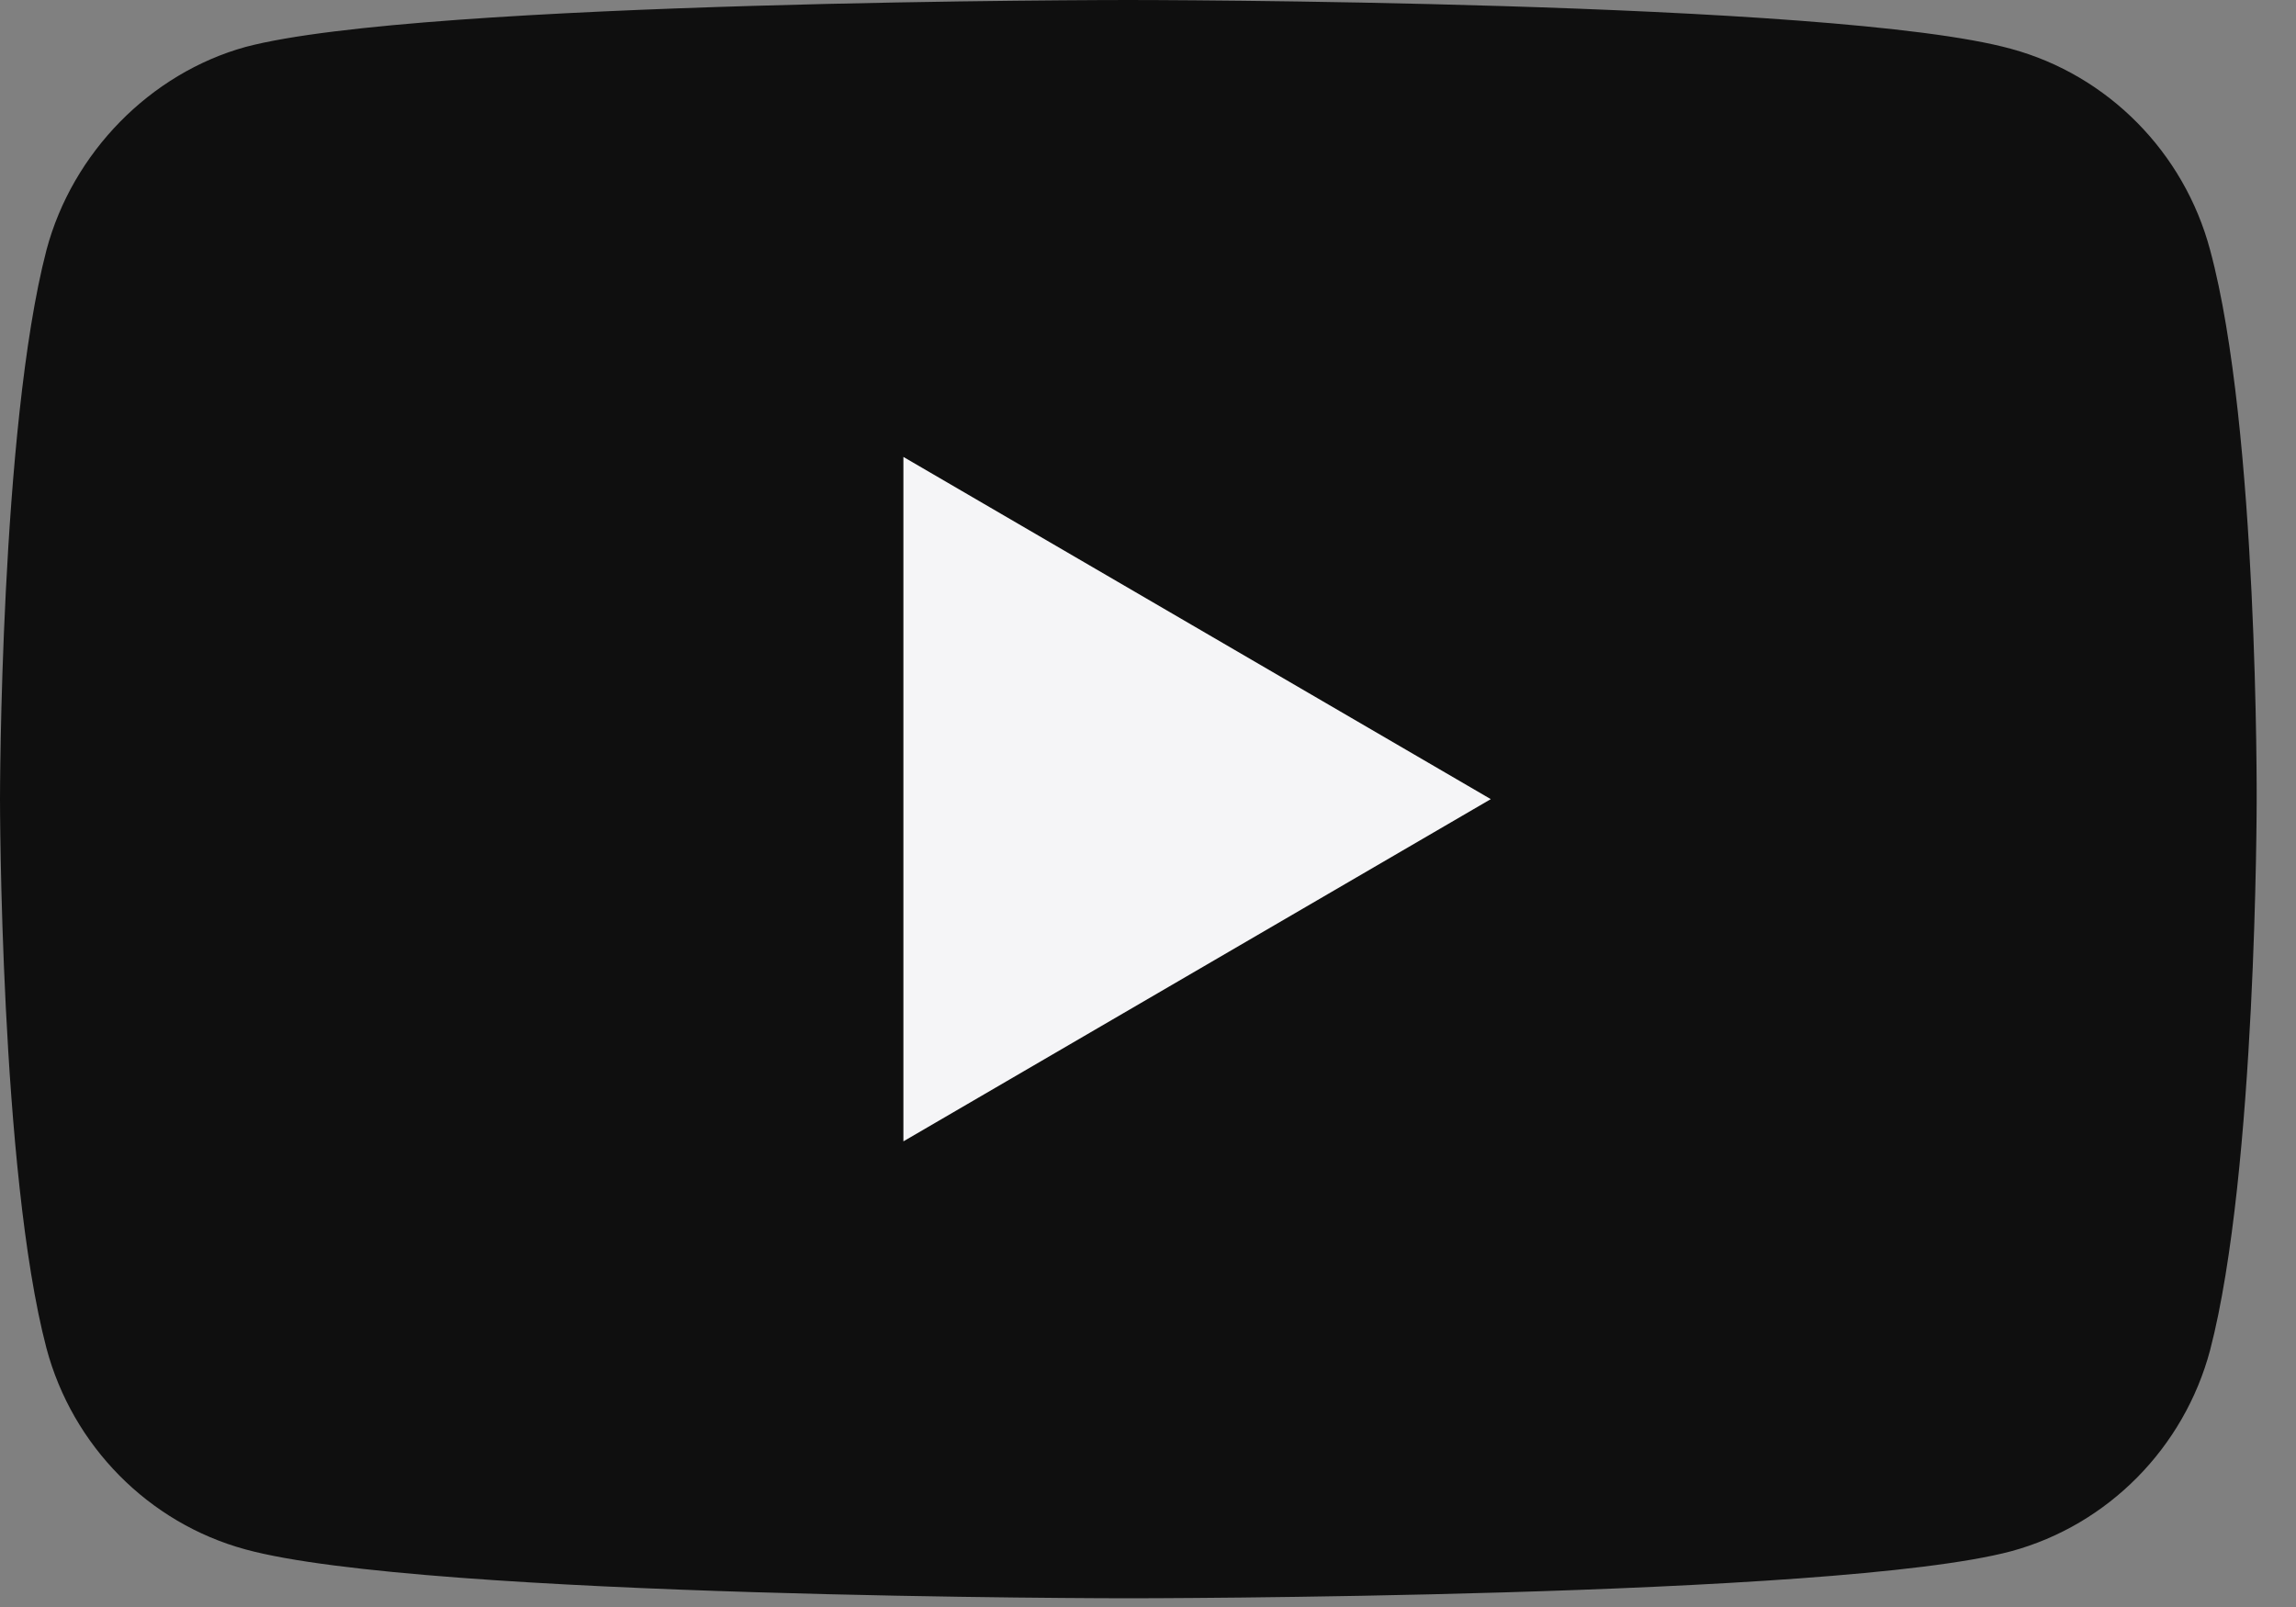
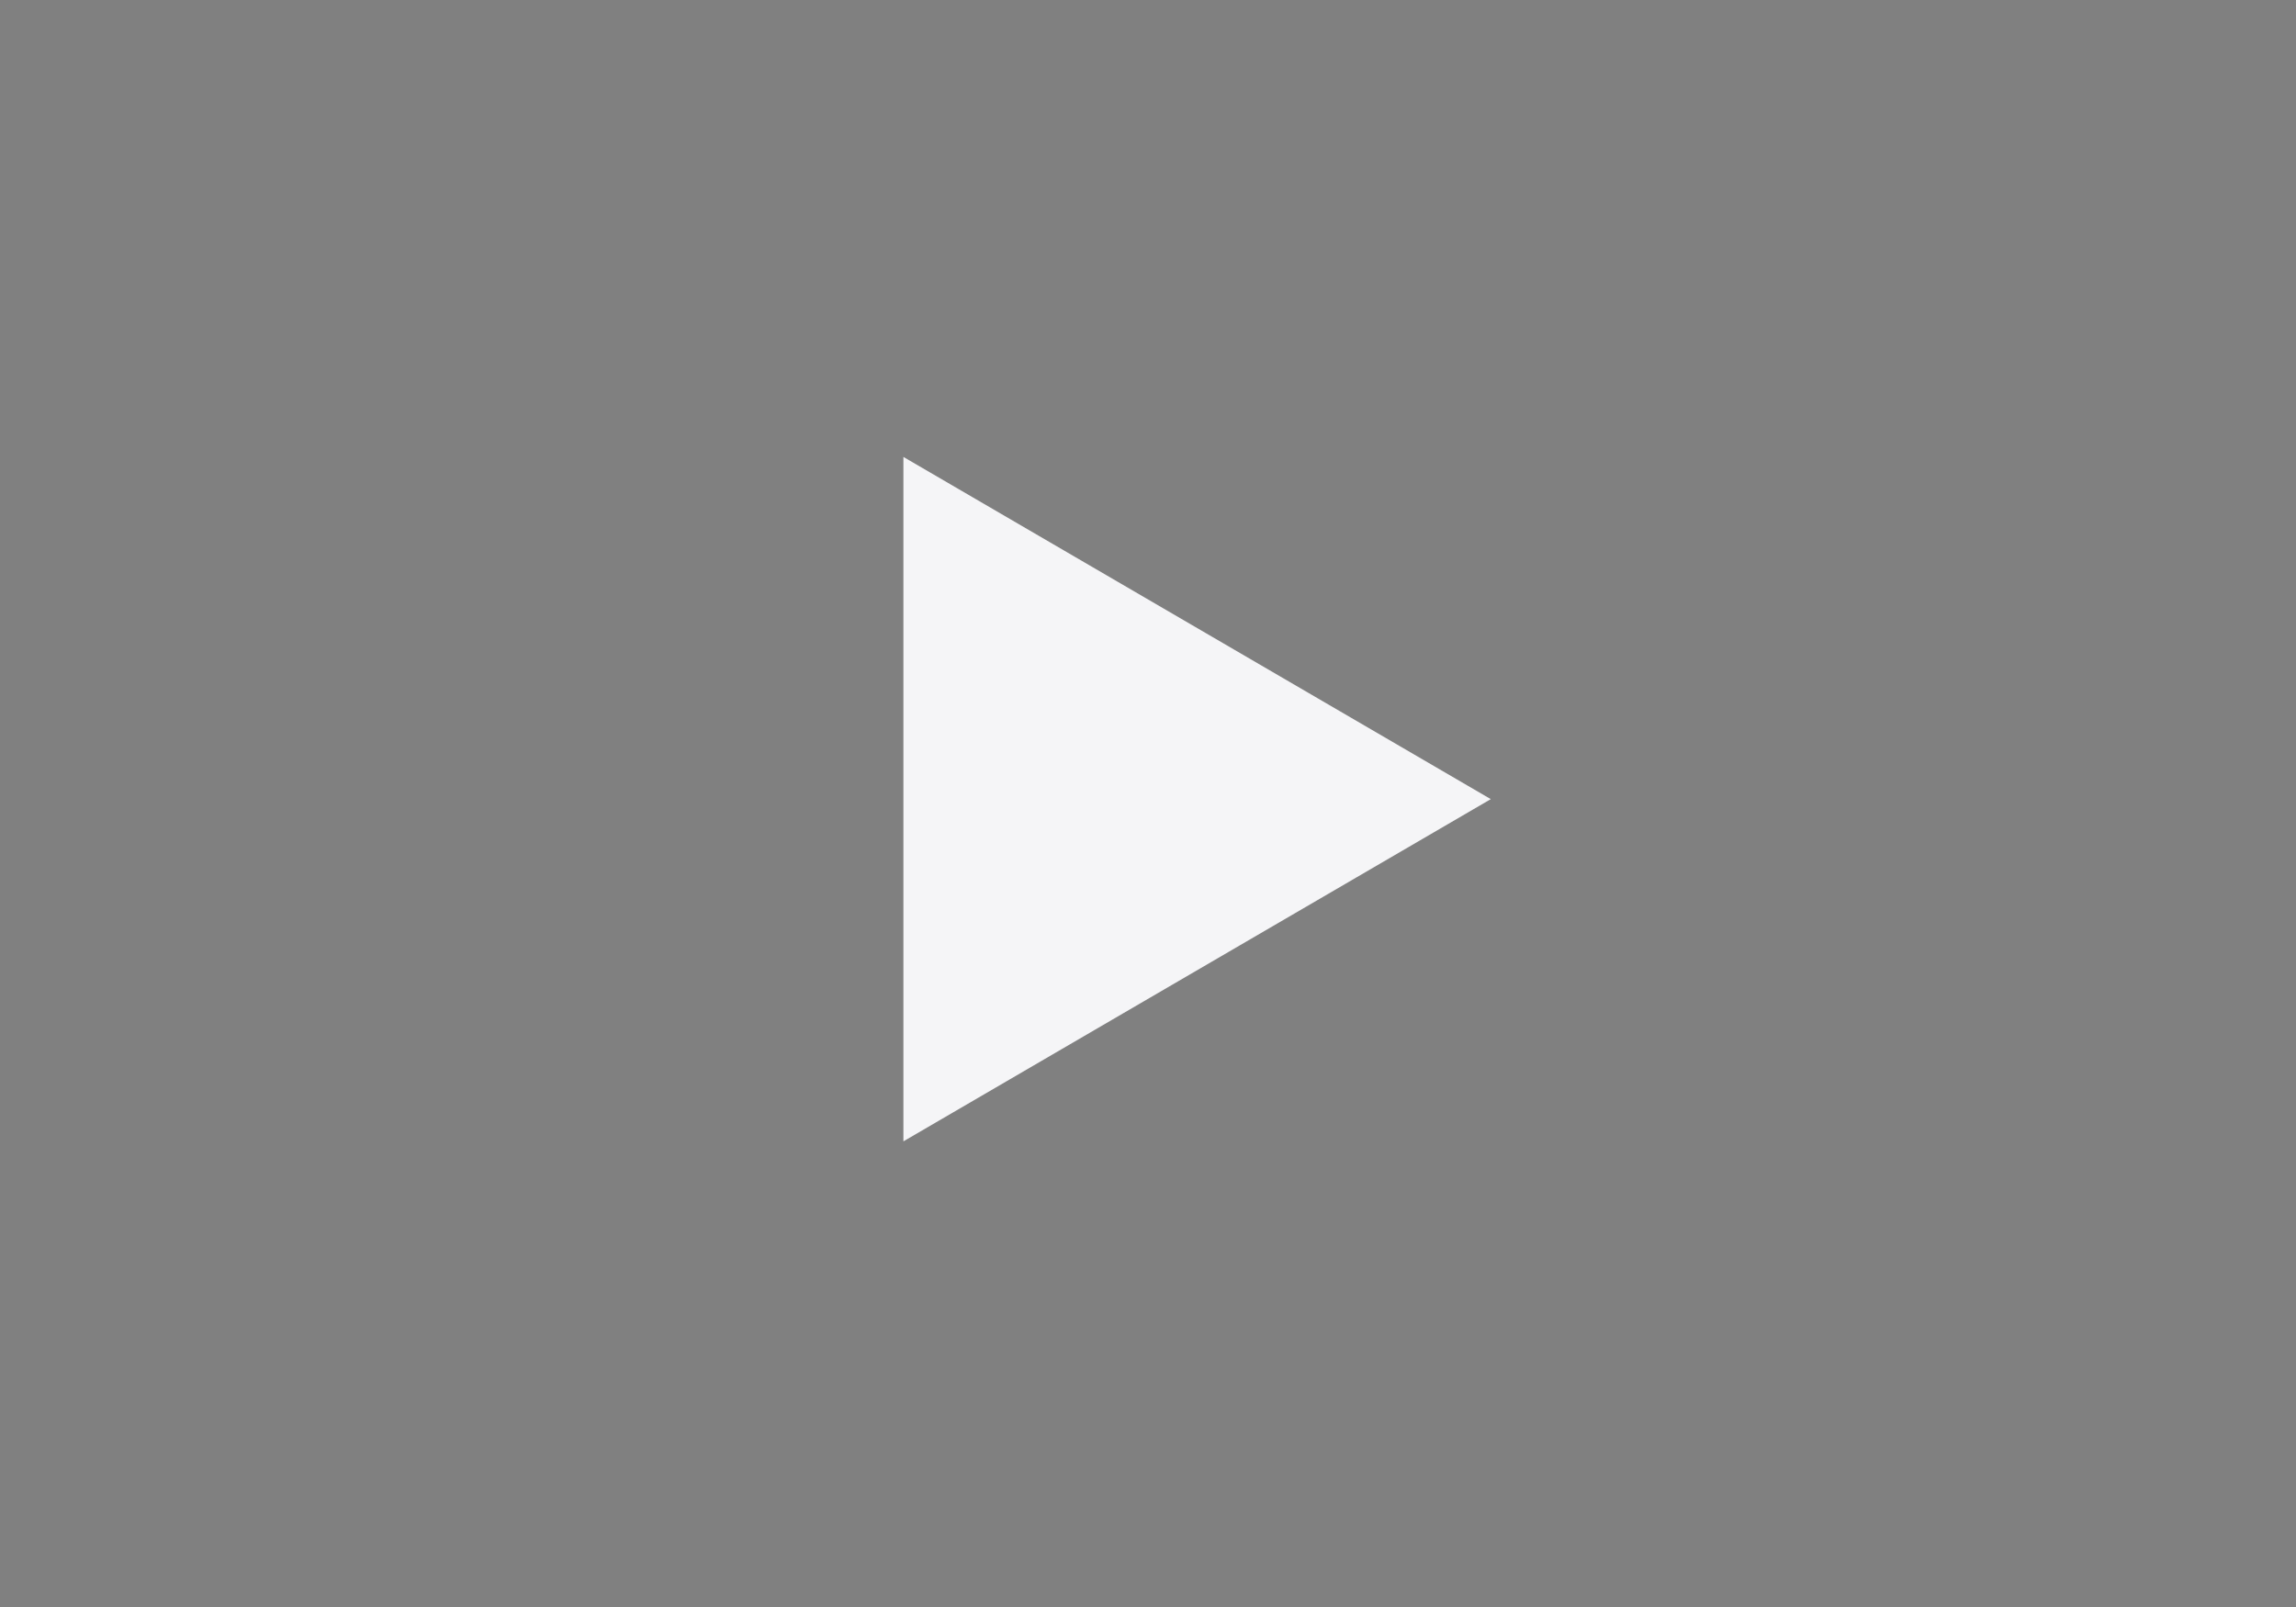
<svg xmlns="http://www.w3.org/2000/svg" width="30" height="21" viewBox="0 0 30 21" fill="none">
  <rect x="0" y="0" width="30" height="21" fill="#808080" stroke="none" />
-   <path d="M28.878 3.268C28.538 1.99 27.543 0.983 26.28 0.639C23.972 0 14.743 0 14.743 0C14.743 0 5.513 0 3.206 0.614C1.967 0.958 0.947 1.99 0.607 3.268C0 5.602 0 10.443 0 10.443C0 10.443 0 15.308 0.607 17.618C0.947 18.895 1.943 19.903 3.206 20.247C5.538 20.886 14.743 20.886 14.743 20.886C14.743 20.886 23.972 20.886 26.28 20.271C27.543 19.927 28.538 18.92 28.878 17.642C29.486 15.308 29.486 10.467 29.486 10.467C29.486 10.467 29.51 5.602 28.878 3.268Z" fill="#0F0F0F" />
  <path d="M19.479 10.443L11.804 5.971V14.915L19.479 10.443Z" fill="#F5F5F7" />
</svg>